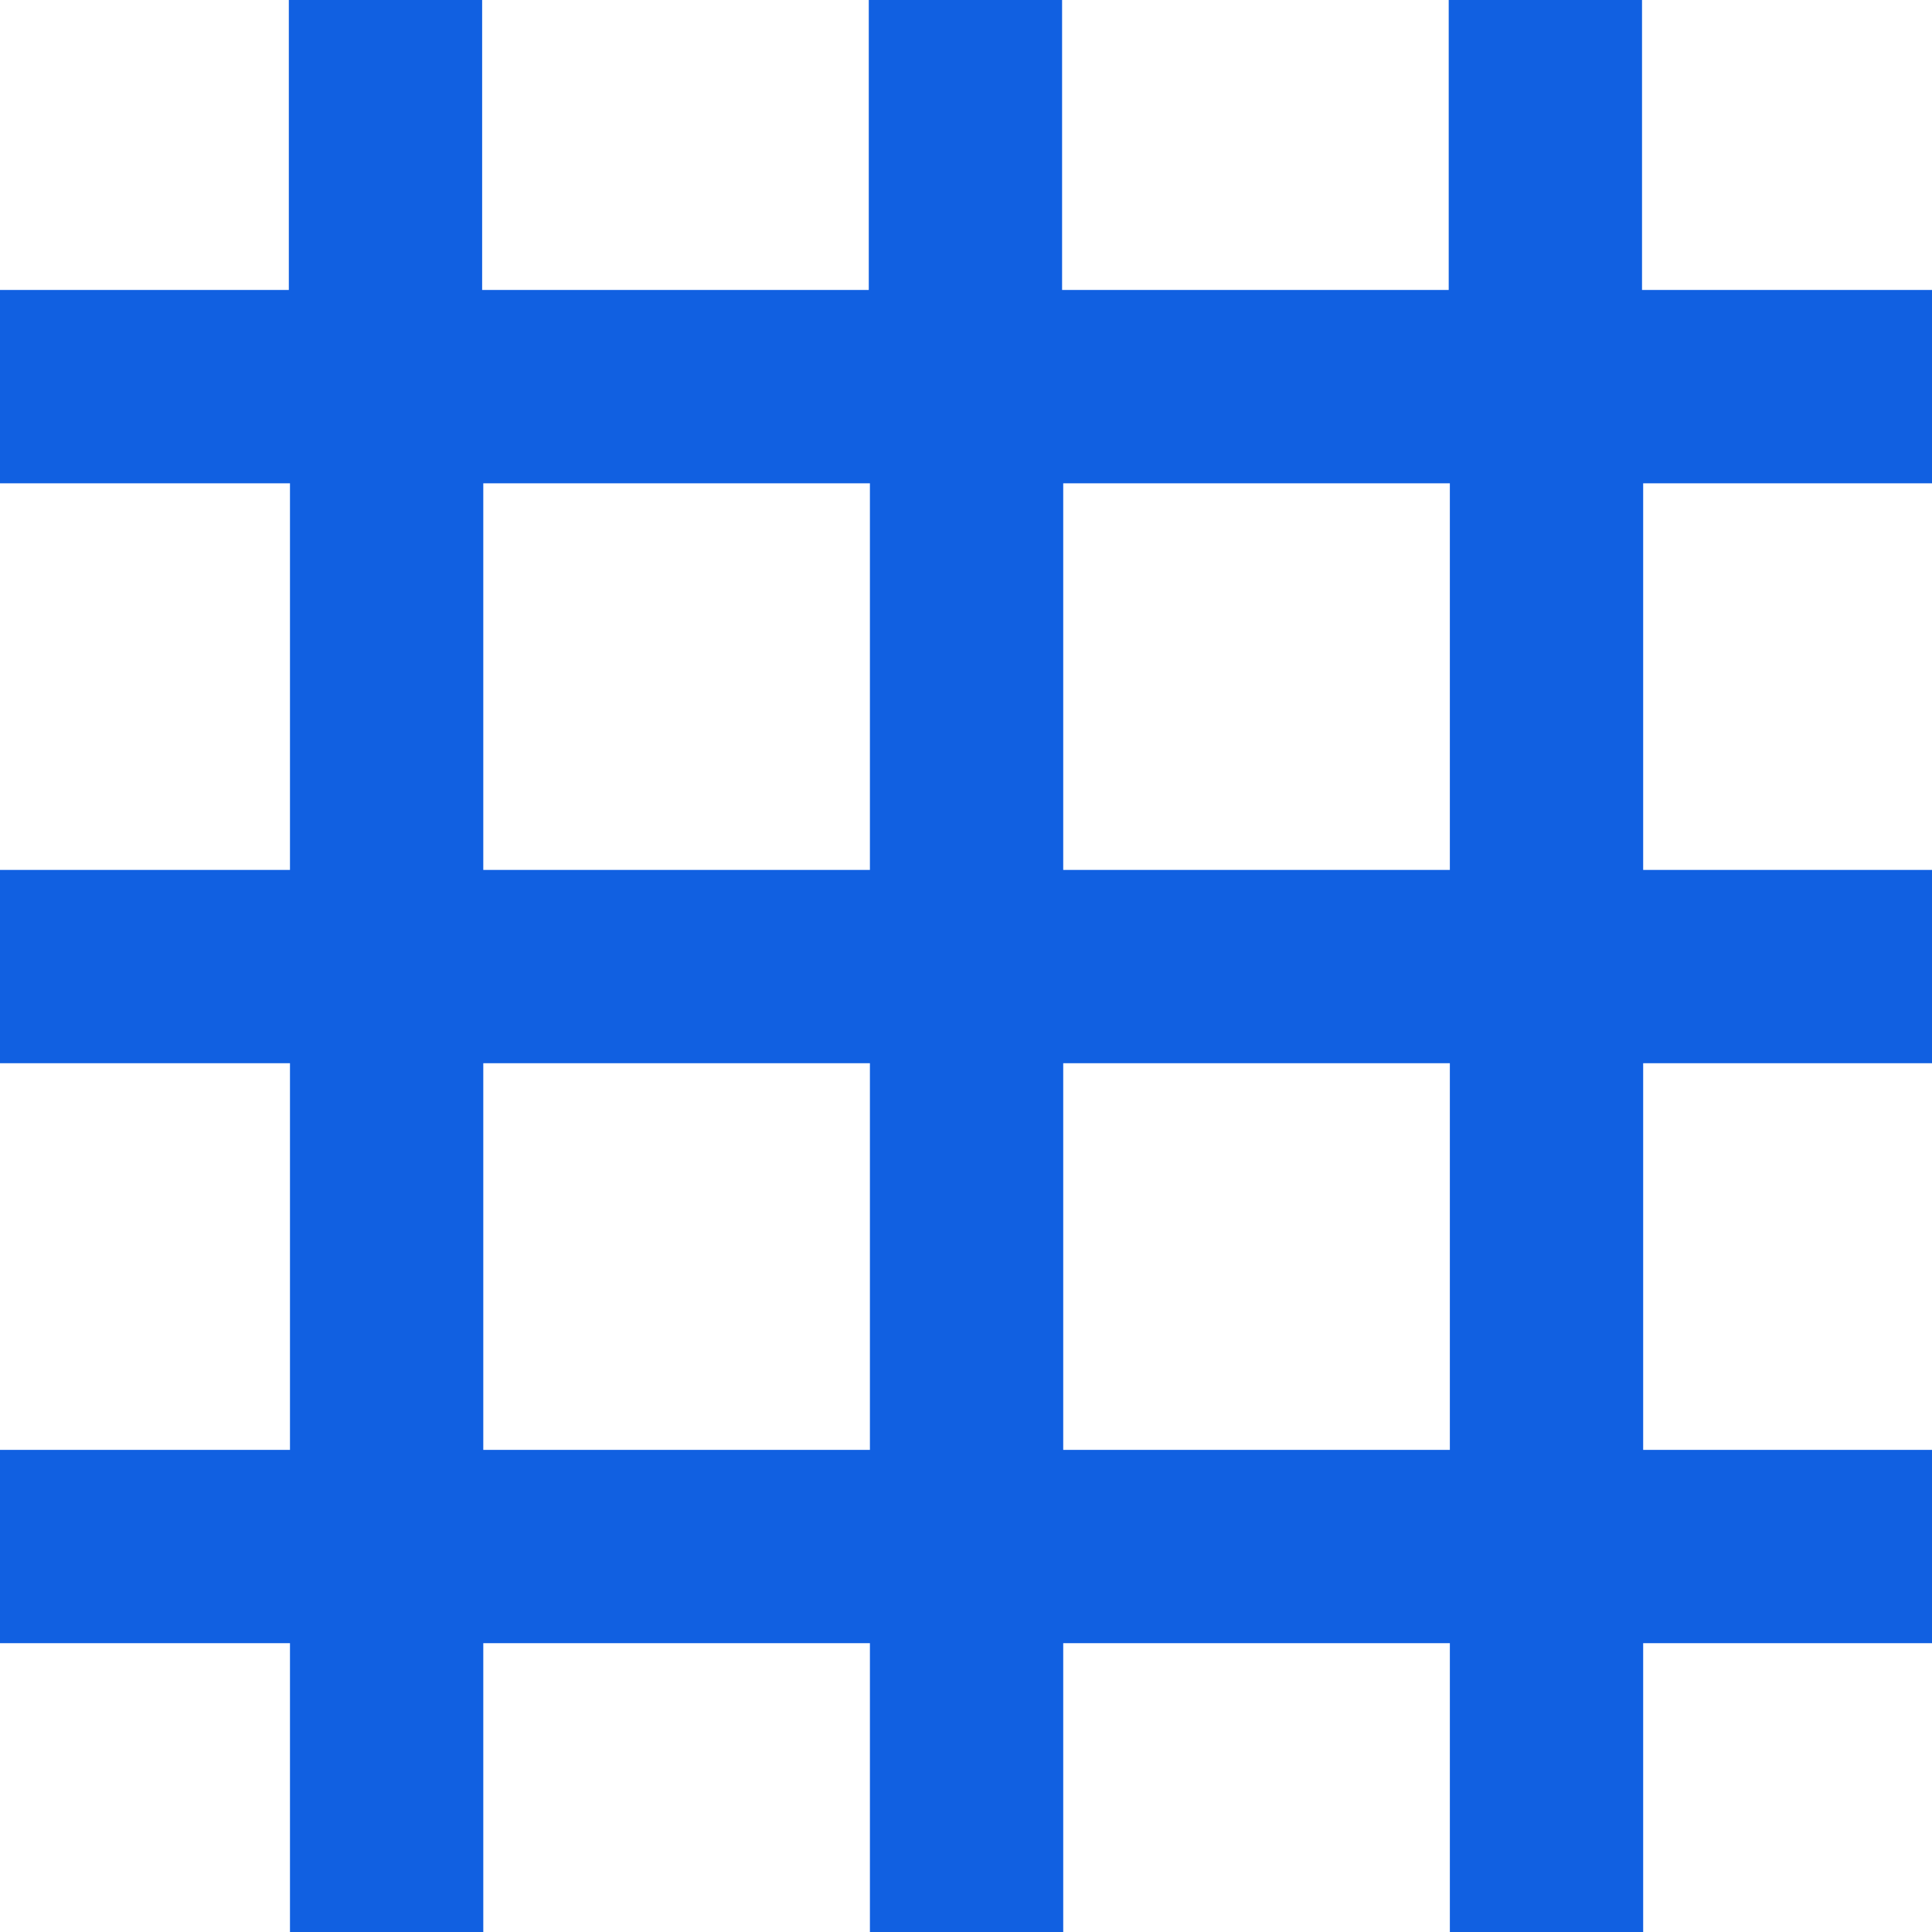
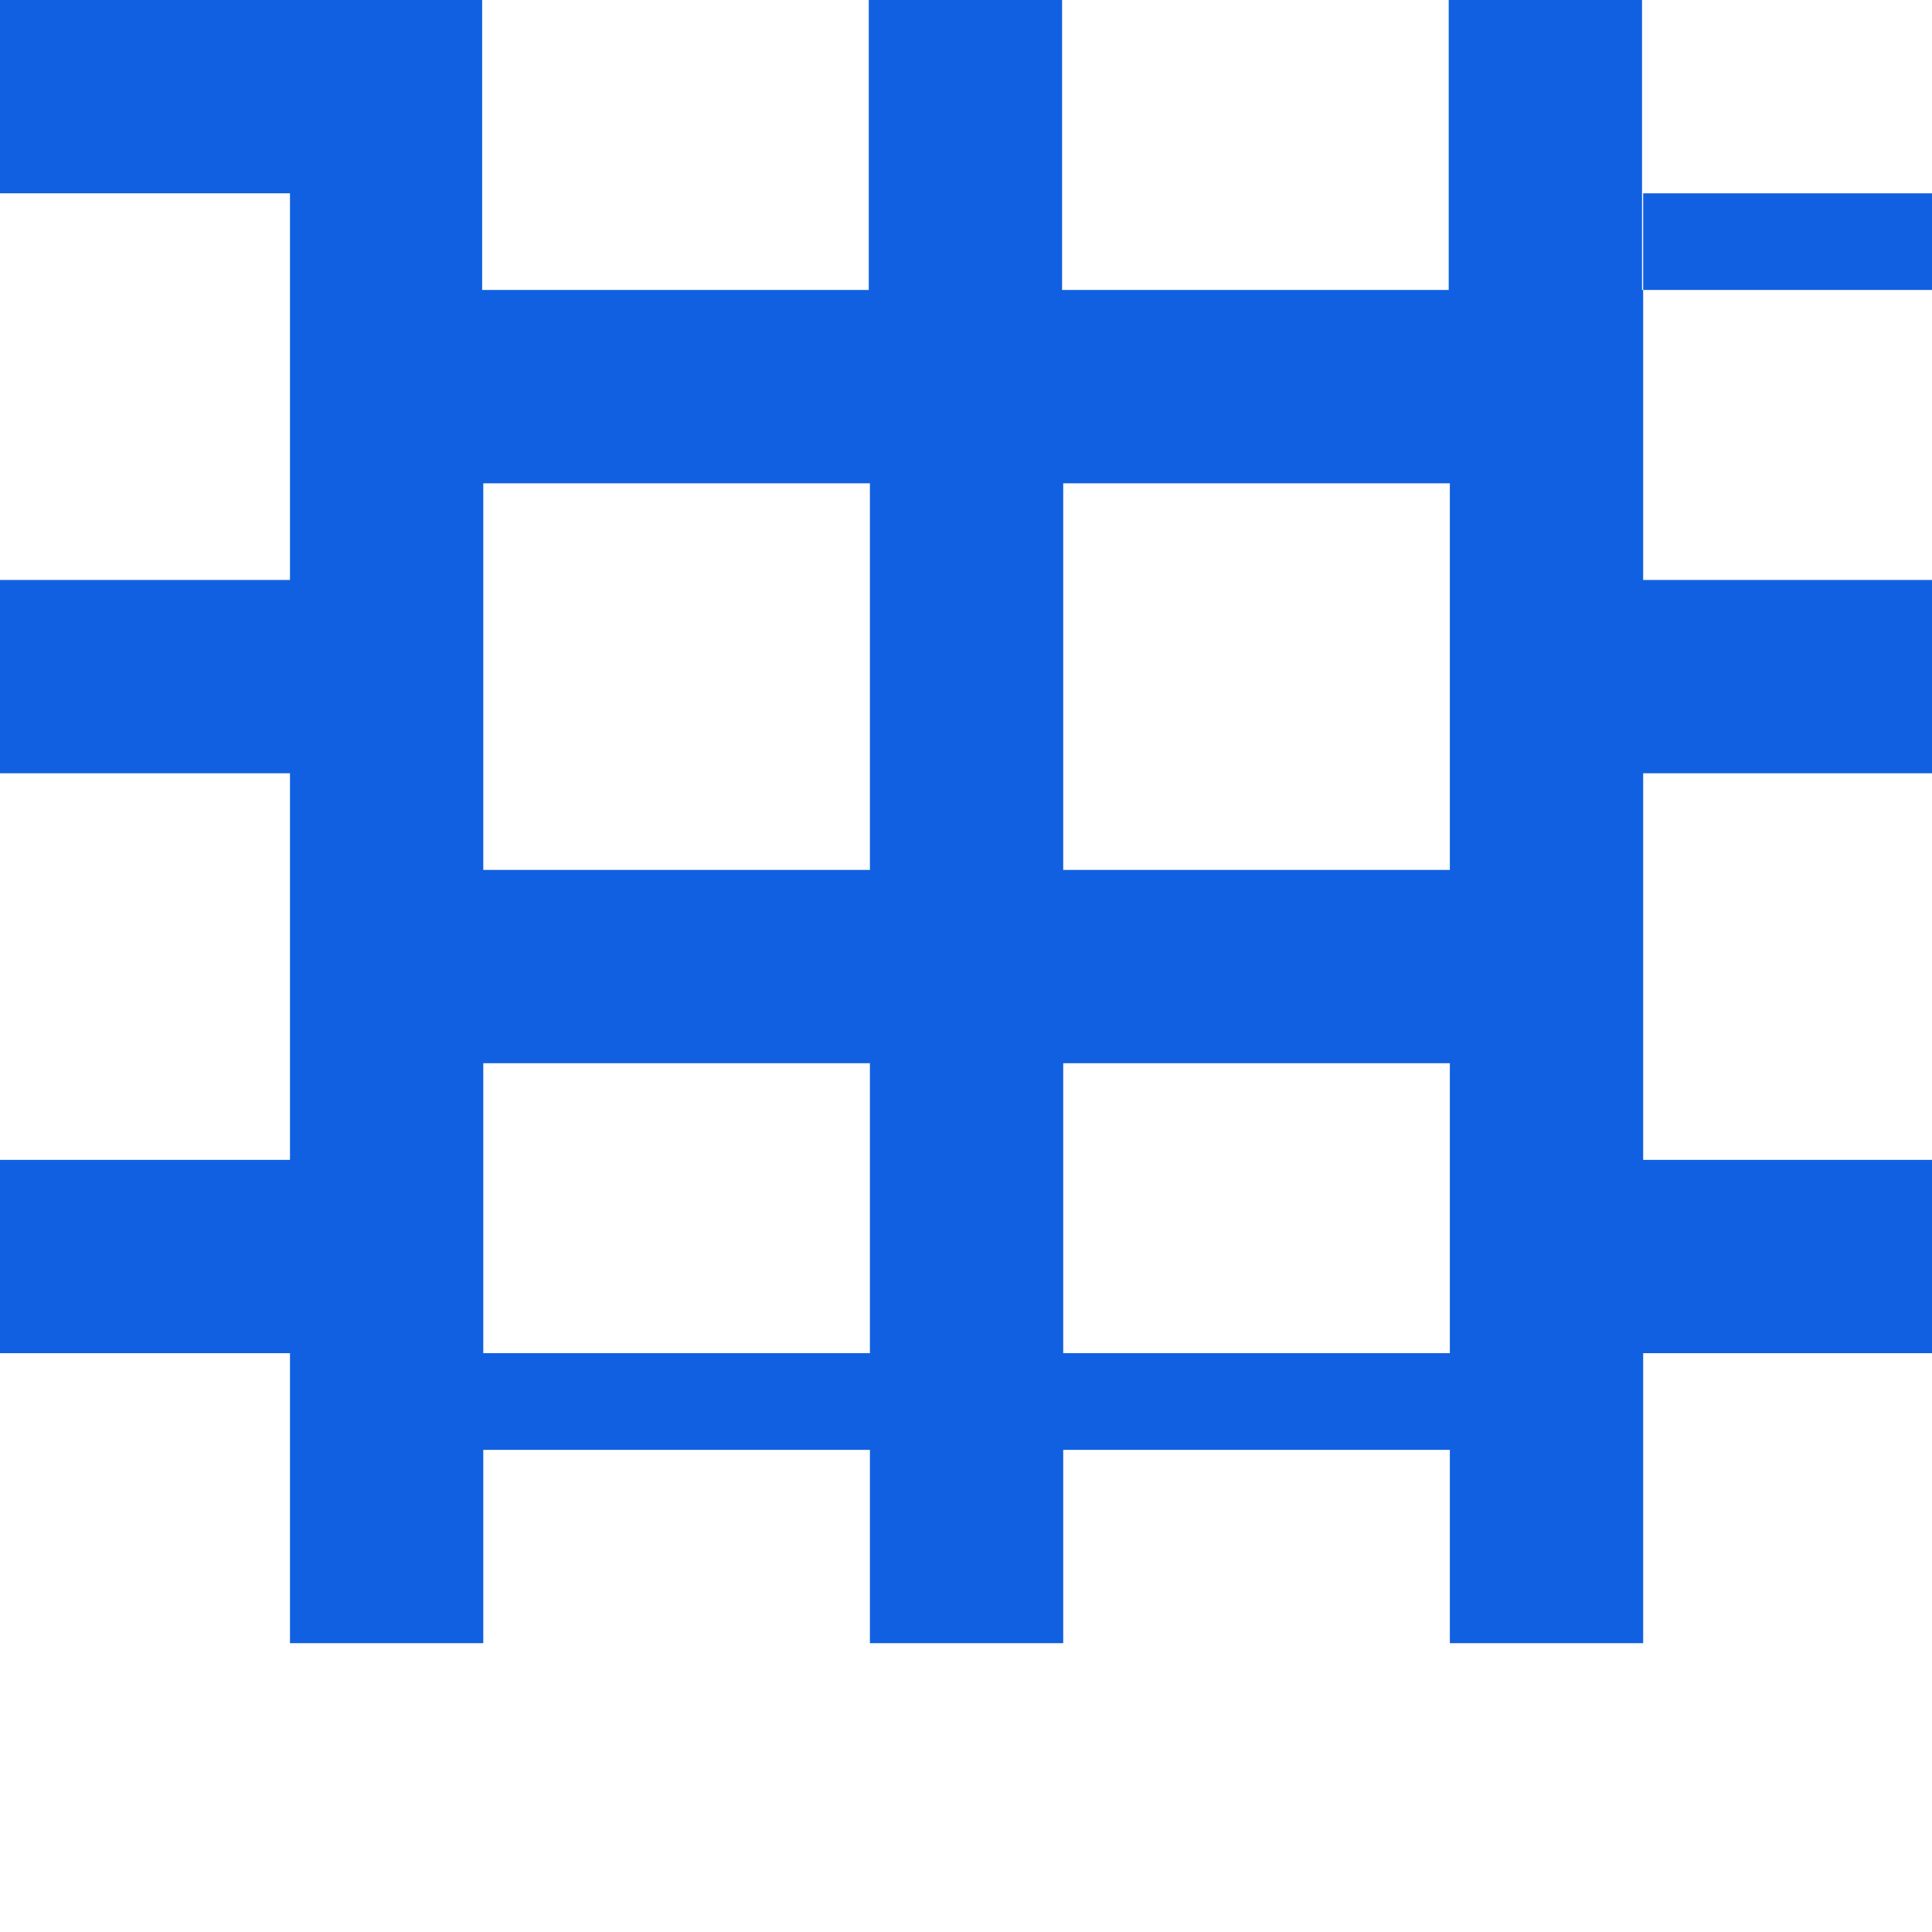
<svg xmlns="http://www.w3.org/2000/svg" id="Ebene_2" data-name="Ebene 2" viewBox="0 0 16.99 16.99">
  <defs>
    <style>
      .cls-1 {
        fill: #1160e1;
      }
    </style>
  </defs>
  <g id="Ebene_1-2" data-name="Ebene 1">
-     <path class="cls-1" d="m16.99,4.25v-1.7h-2.55V0h-1.7v2.55h-3.4V0h-1.7v2.55h-3.4V0h-1.7v2.55H0v1.7h2.55v3.4H0v1.7h2.55v3.4H0v1.7h2.55v2.55h1.7v-2.55h3.4v2.55h1.7v-2.55h3.4v2.55h1.7v-2.55h2.55v-1.7h-2.55v-3.4h2.55v-1.7h-2.55v-3.4h2.55Zm-12.74,0h3.4v3.4h-3.4v-3.4Zm0,8.5v-3.4h3.4v3.4h-3.4Zm8.5,0h-3.4v-3.4h3.4v3.4Zm0-5.1h-3.4v-3.4h3.4v3.4Z" />
+     <path class="cls-1" d="m16.99,4.25v-1.7h-2.55V0h-1.7v2.55h-3.4V0h-1.7v2.55h-3.4V0h-1.7H0v1.7h2.55v3.4H0v1.7h2.55v3.4H0v1.7h2.55v2.55h1.7v-2.55h3.4v2.55h1.7v-2.55h3.4v2.55h1.7v-2.55h2.55v-1.7h-2.55v-3.4h2.55v-1.7h-2.55v-3.4h2.55Zm-12.74,0h3.4v3.4h-3.4v-3.4Zm0,8.5v-3.4h3.4v3.4h-3.4Zm8.5,0h-3.4v-3.4h3.4v3.4Zm0-5.1h-3.4v-3.4h3.4v3.4Z" />
  </g>
</svg>